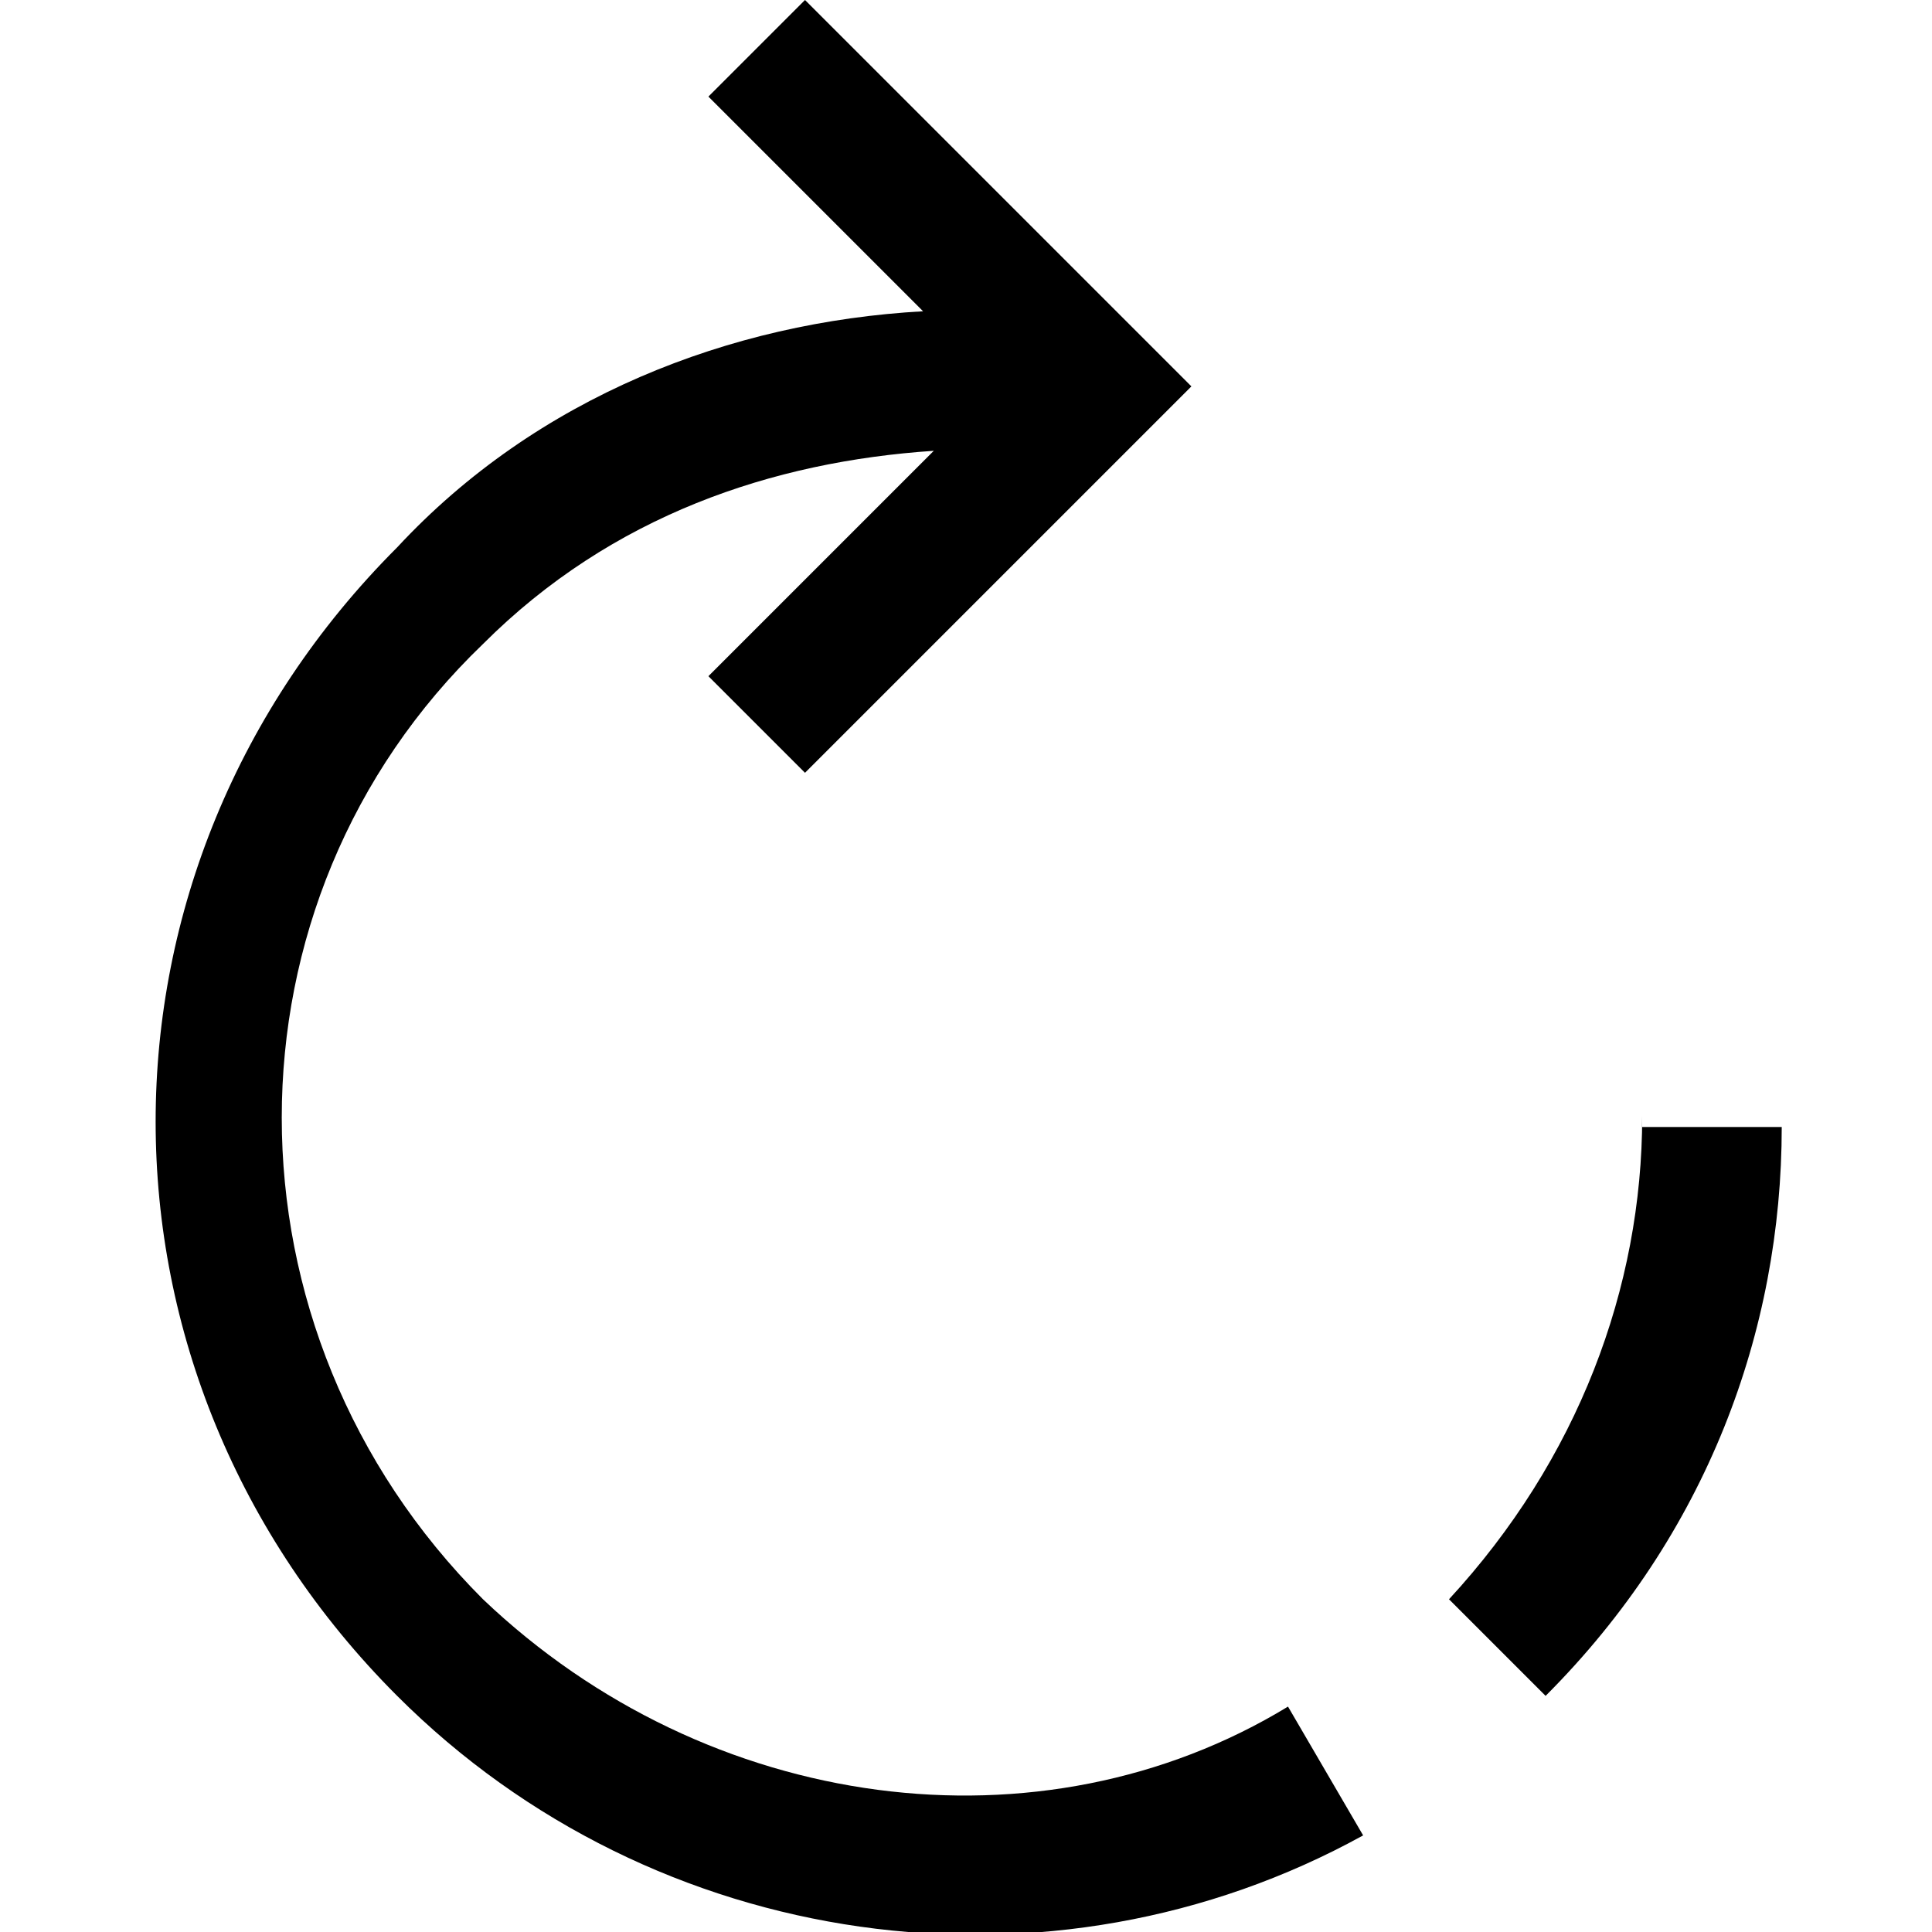
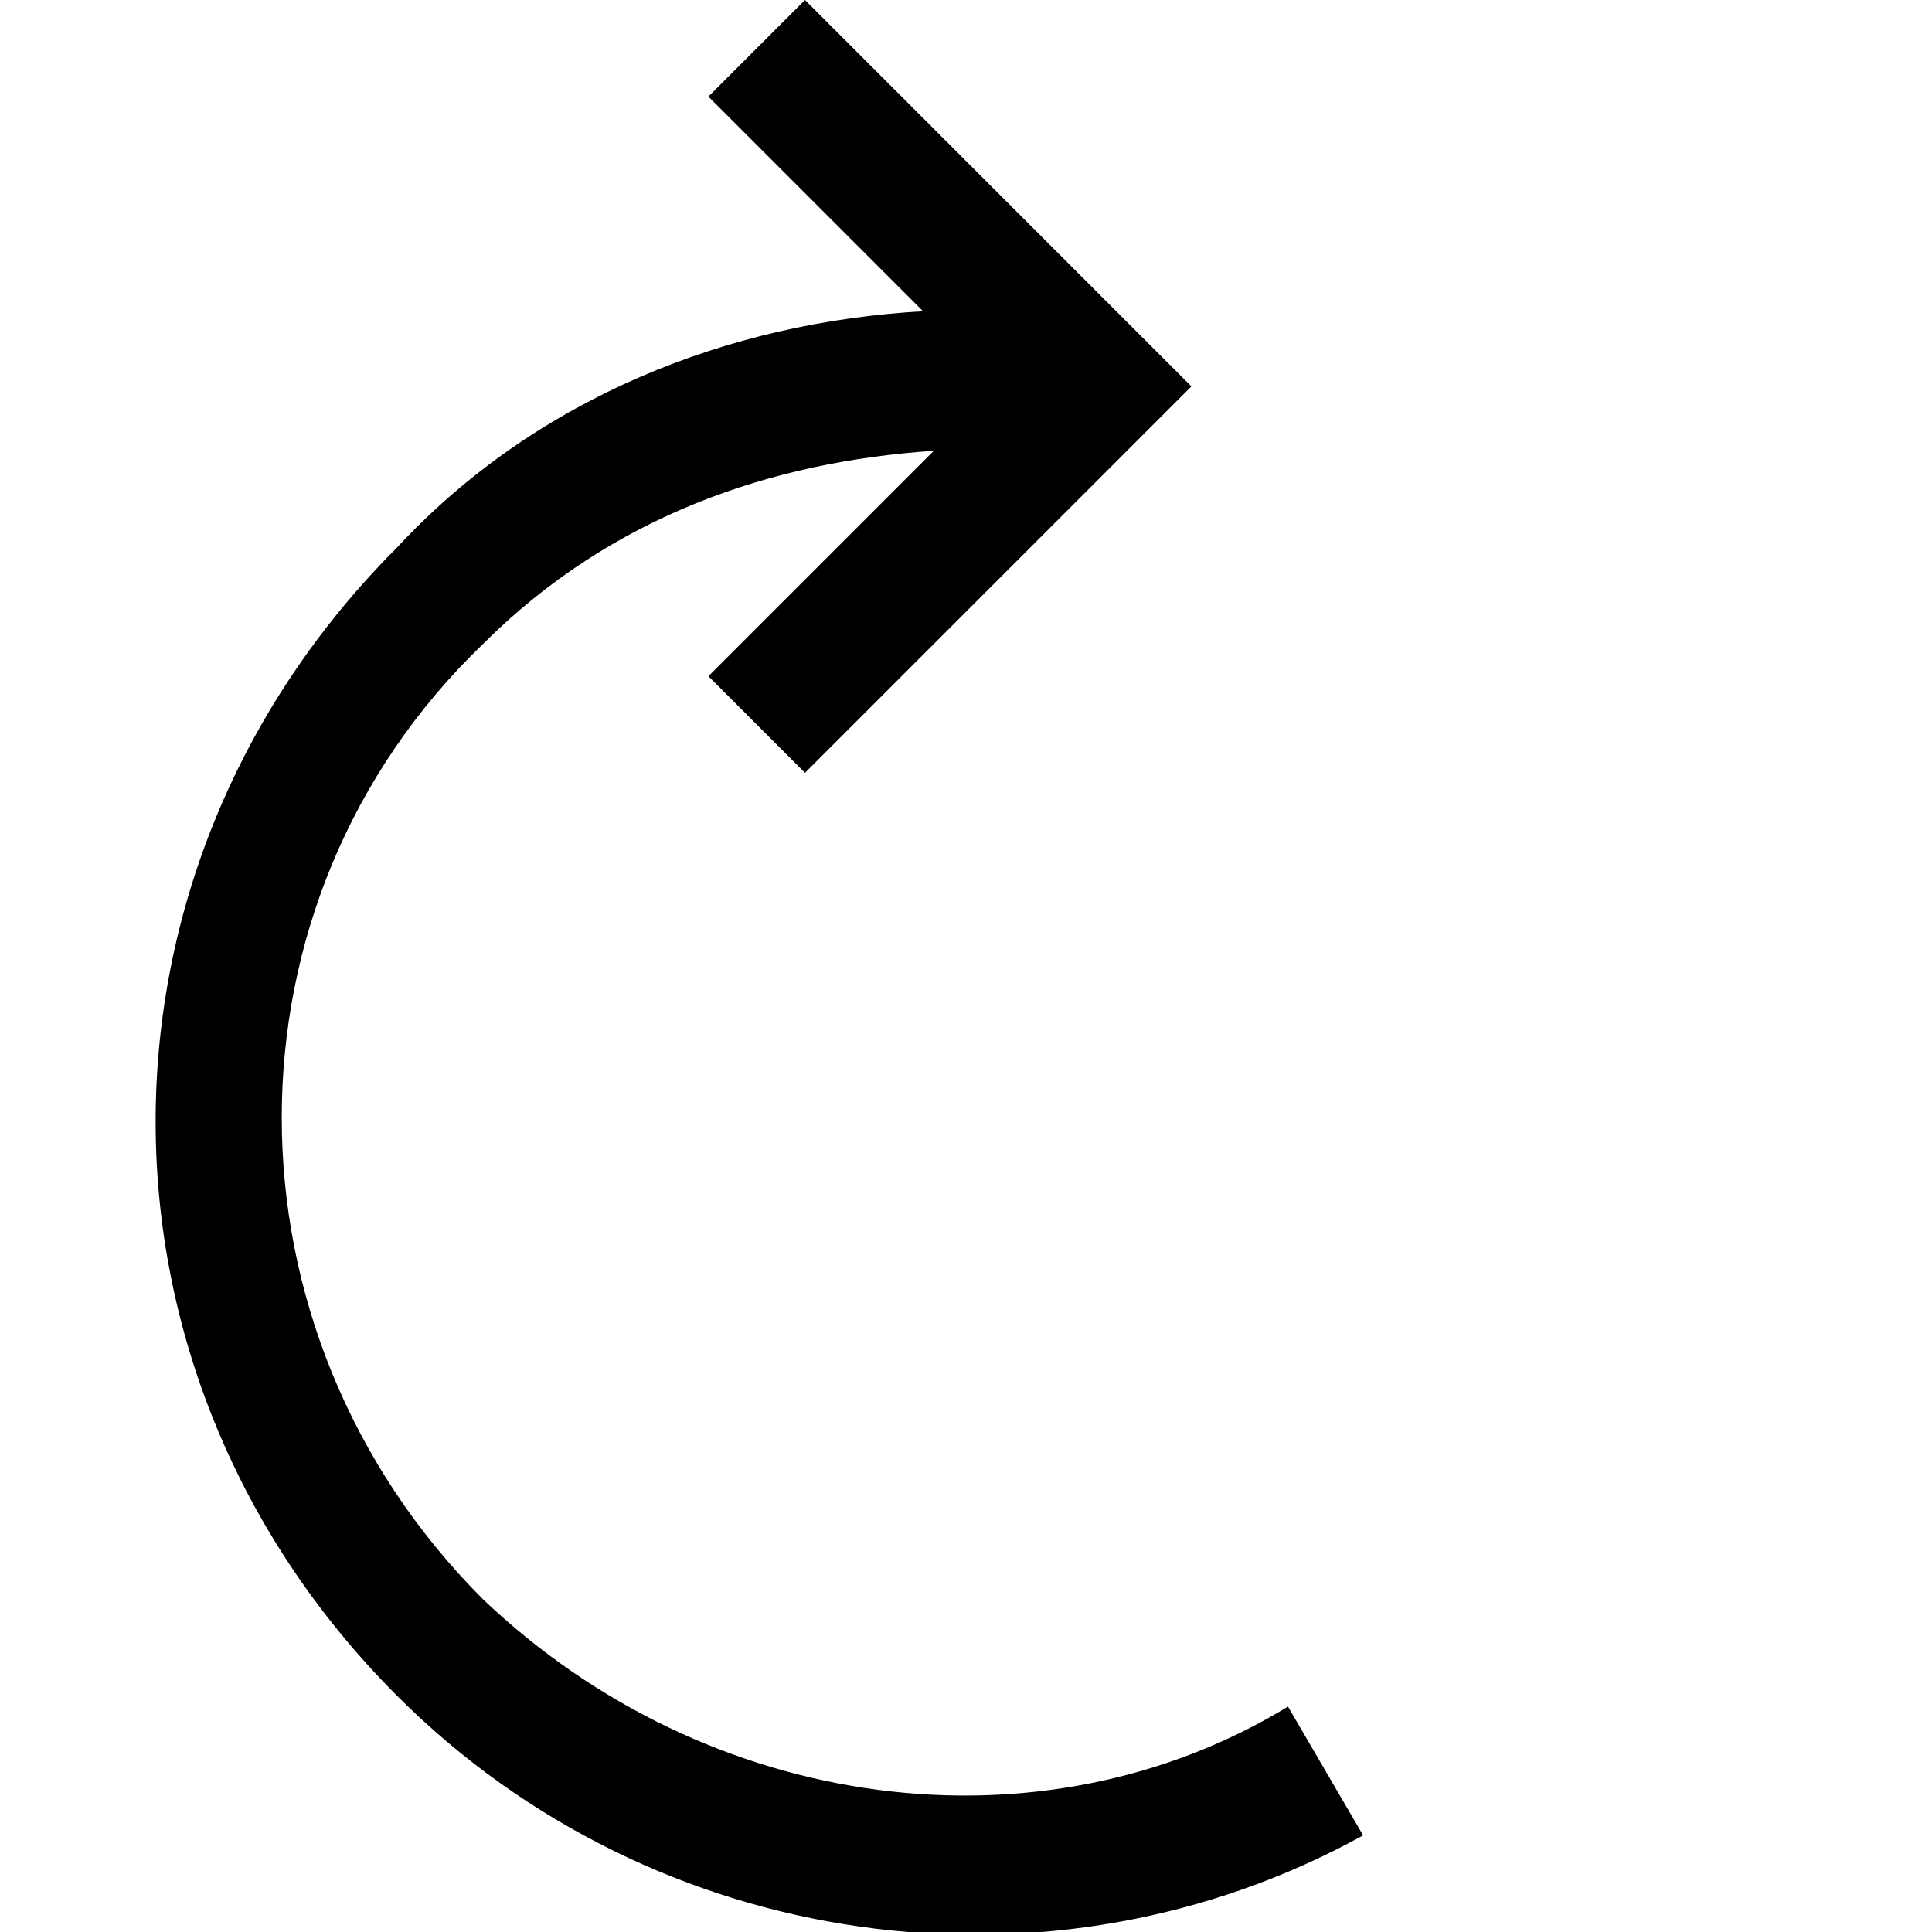
<svg xmlns="http://www.w3.org/2000/svg" version="1.1" id="Ebene_1" x="0px" y="0px" viewBox="0 0 18 18" style="enable-background:new 0 0 18 18;" xml:space="preserve">
  <g>
-     <path d="M15.3,10.4c0,1.6-0.6,3.2-1.8,4.5l0.9,0.9c1.5-1.5,2.2-3.4,2.2-5.3H15.3z" />
    <path d="M4.5,14.9c-2.5-2.5-2.5-6.5,0-8.9c1.2-1.2,2.7-1.7,4.2-1.8L6.6,6.3l0.9,0.9l3.6-3.6L7.5,0L6.6,0.9l2,2C6.8,3,5,3.7,3.7,5.1   c-3,3-3,7.7,0,10.7c2.4,2.4,6.1,2.9,9,1.3L12,15.9C9.7,17.3,6.6,16.9,4.5,14.9z" />
  </g>
</svg>